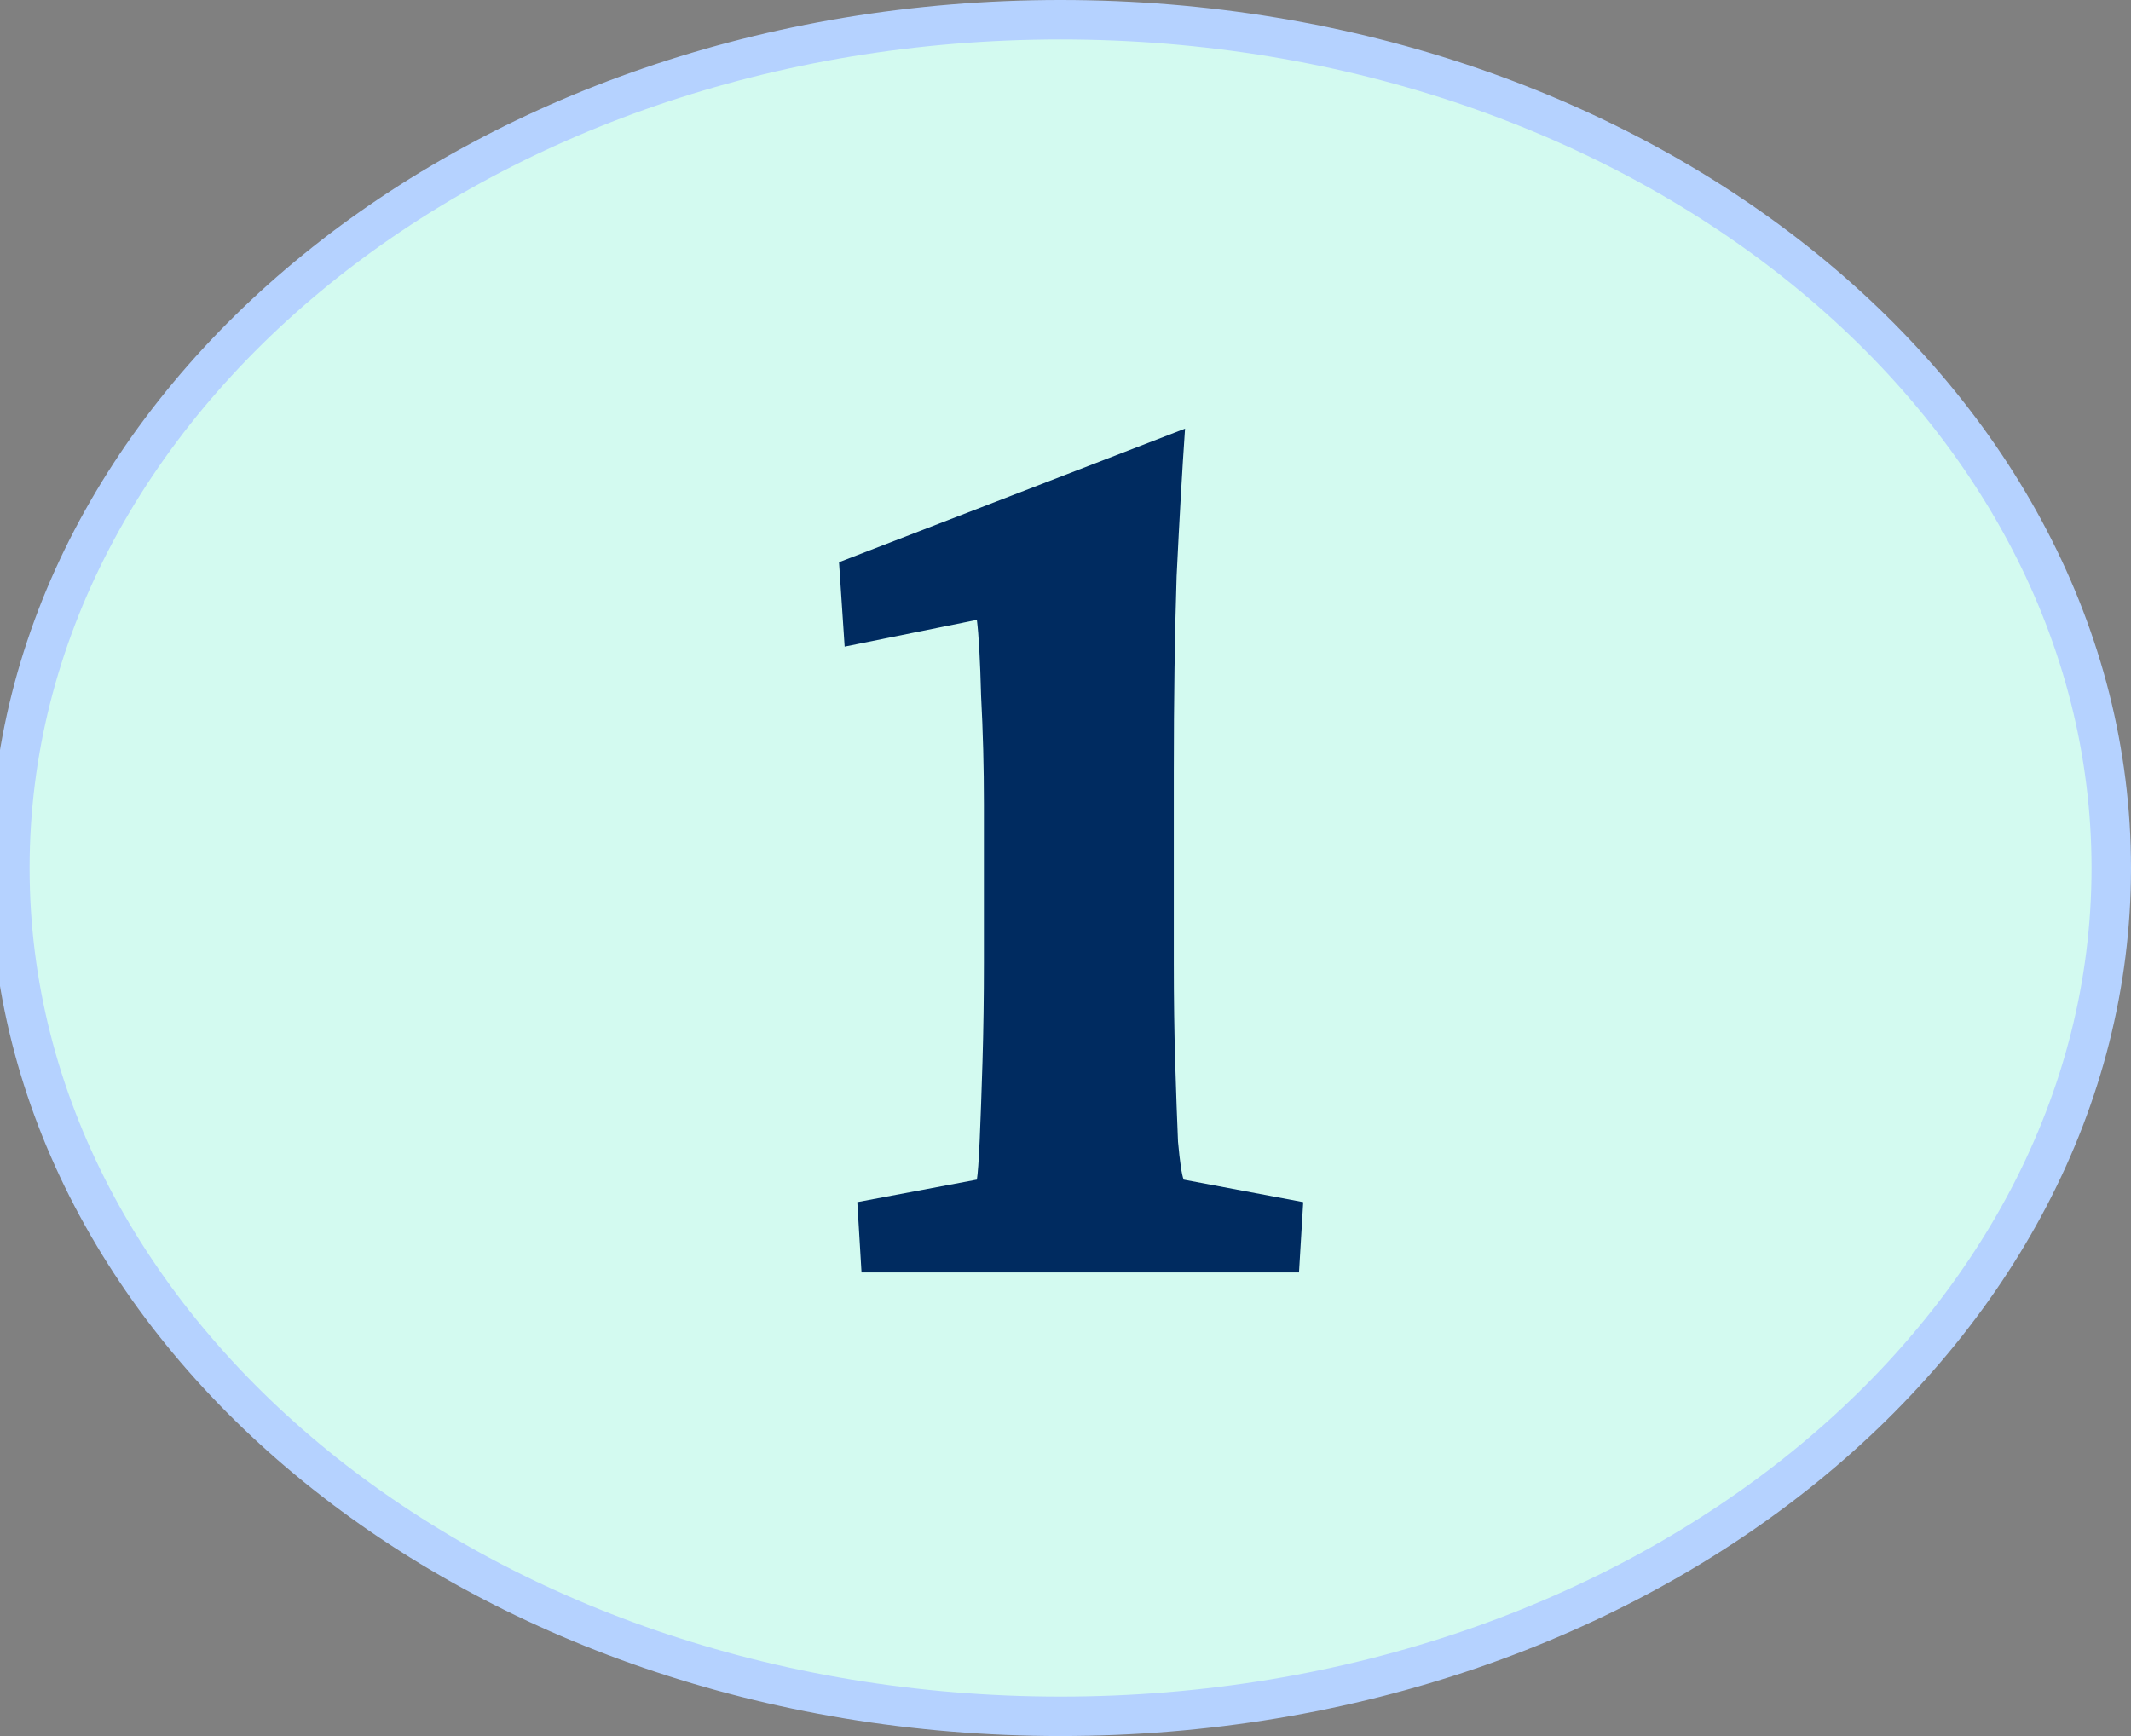
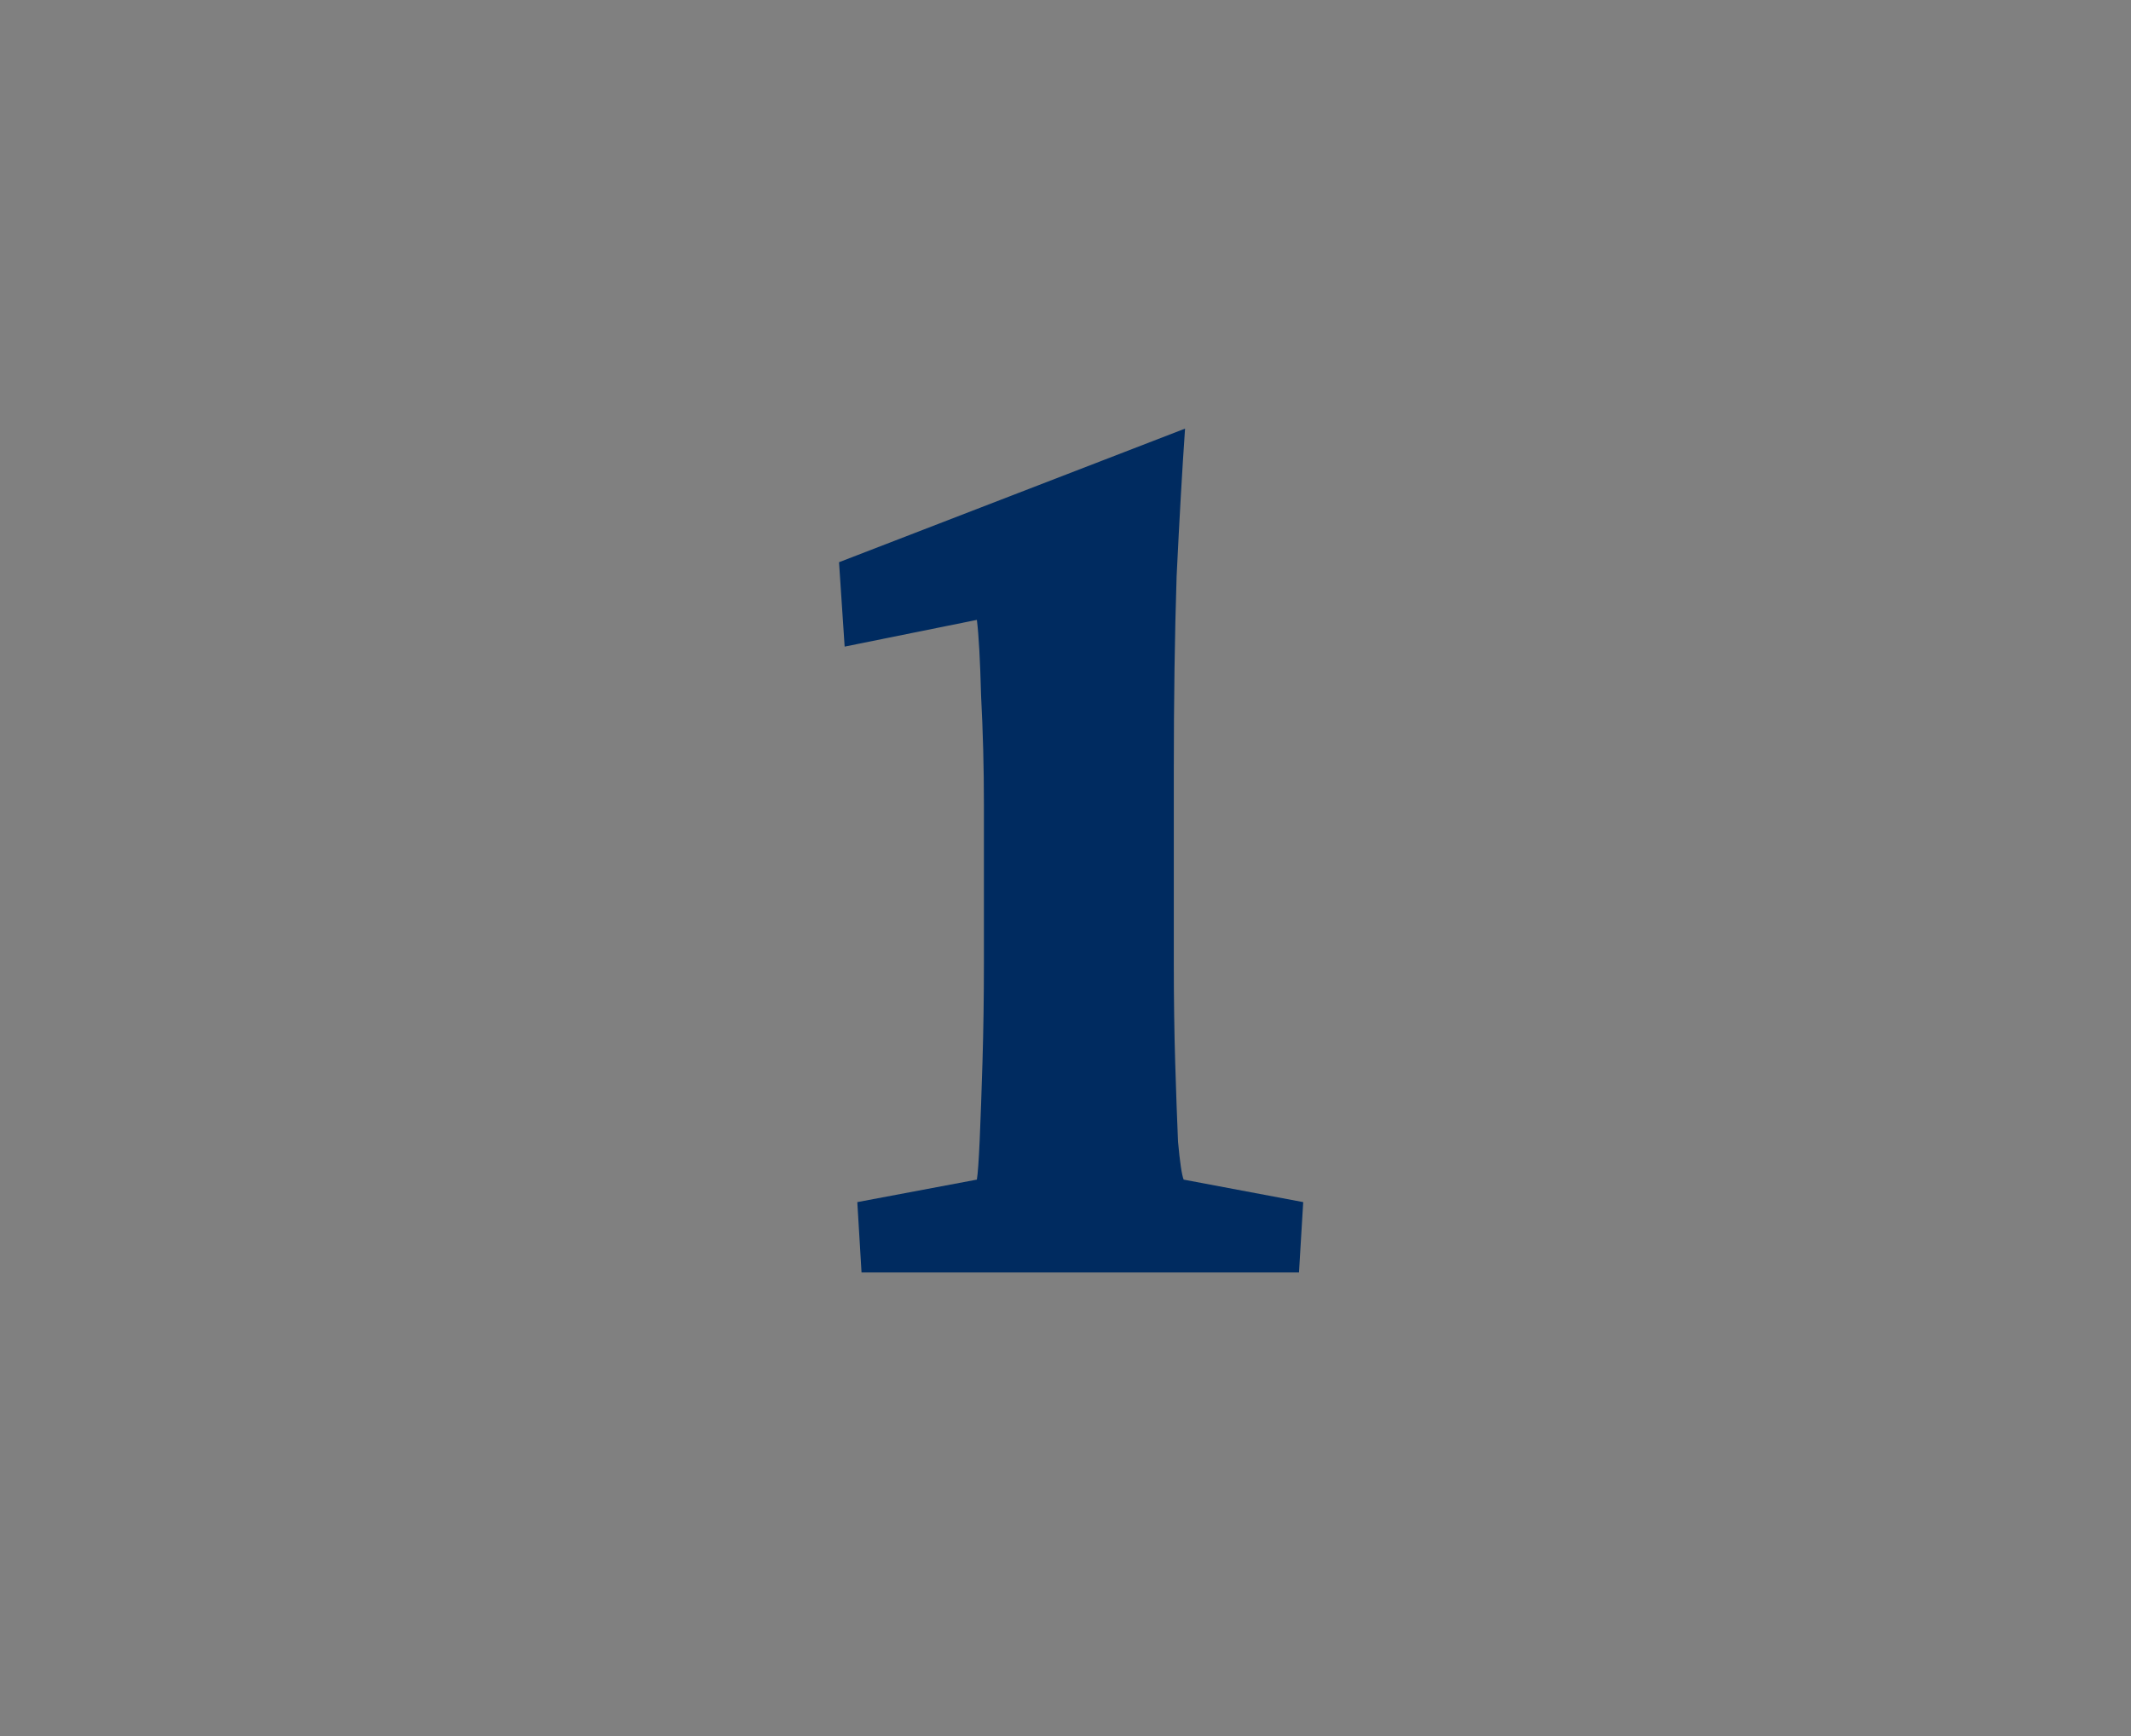
<svg xmlns="http://www.w3.org/2000/svg" width="216" height="176" viewBox="0 0 216 176" fill="none">
  <rect x="0" y="0" width="216" height="176" fill="#808080" stroke="none" />
-   <path d="M214 88C214 135.126 166.73 174 107.5 174C48.27 174 1 135.126 1 88C1 40.874 48.27 2 107.5 2C166.73 2 214 40.874 214 88Z" fill="#D3FAF0" stroke="#B5D2FF" stroke-width="4" />
  <path d="M118.978 97.633C118.978 101.245 119.025 104.619 119.12 107.756C119.215 110.893 119.31 113.554 119.405 115.74C119.595 117.831 119.785 119.115 119.976 119.59L132.095 121.871L131.667 129H87.325L86.897 121.871L99.017 119.59C99.112 119.02 99.207 117.689 99.302 115.598C99.397 113.411 99.492 110.75 99.587 107.613C99.682 104.382 99.73 101.055 99.73 97.633V81.522C99.73 77.814 99.634 74.155 99.444 70.543C99.349 66.931 99.207 64.365 99.017 62.844L85.614 65.553L85.044 56.998L120.118 43.453C119.833 47.54 119.548 52.531 119.263 58.424C119.073 64.317 118.978 70.923 118.978 78.242V97.633Z" fill="#002B60" />
</svg>